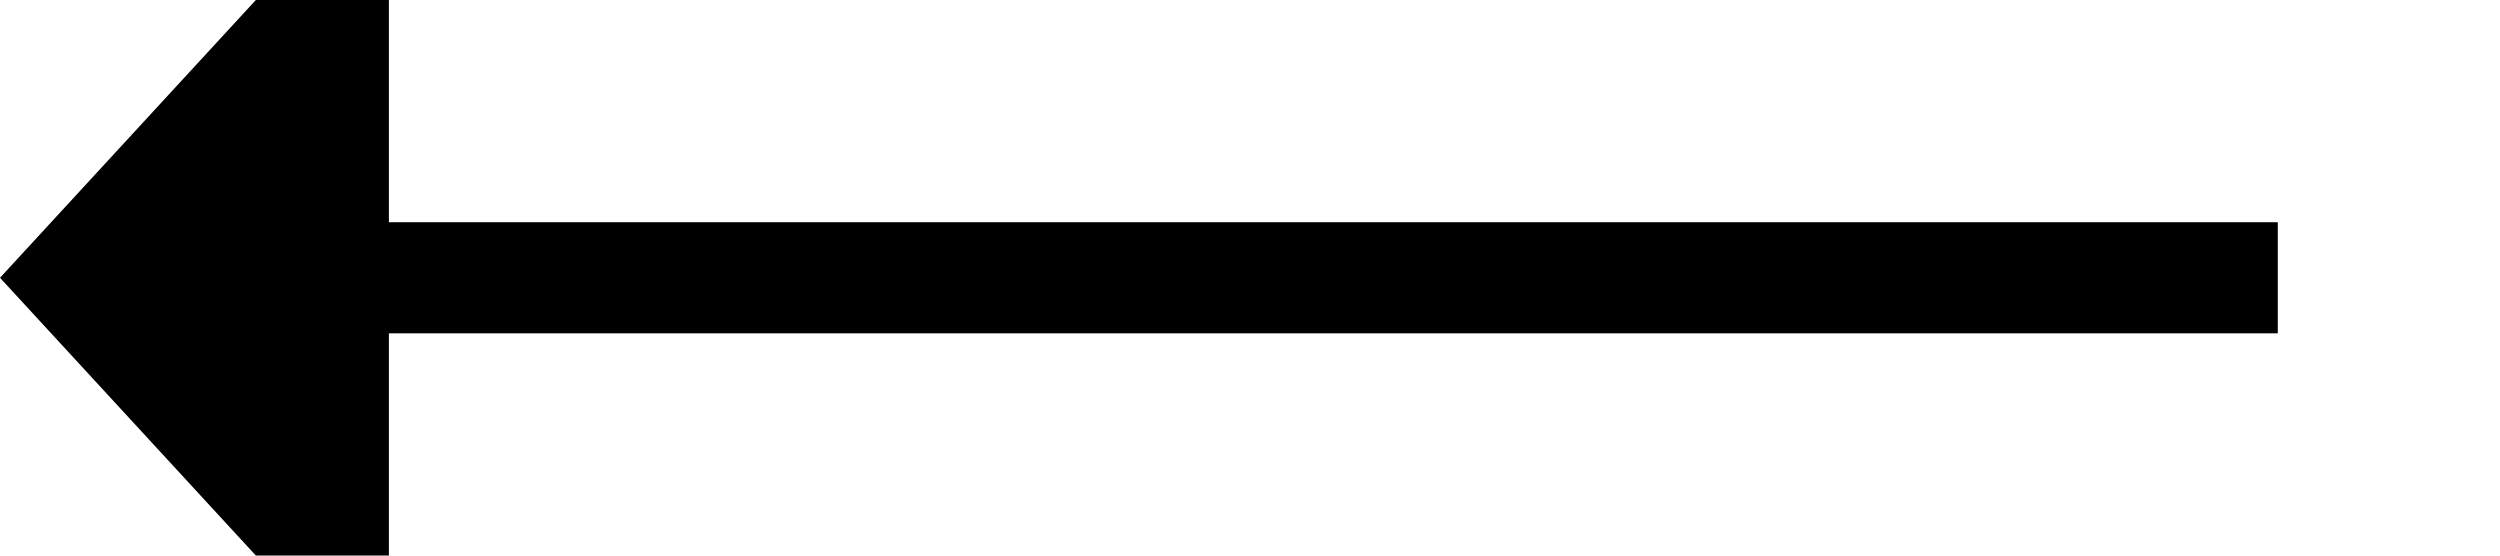
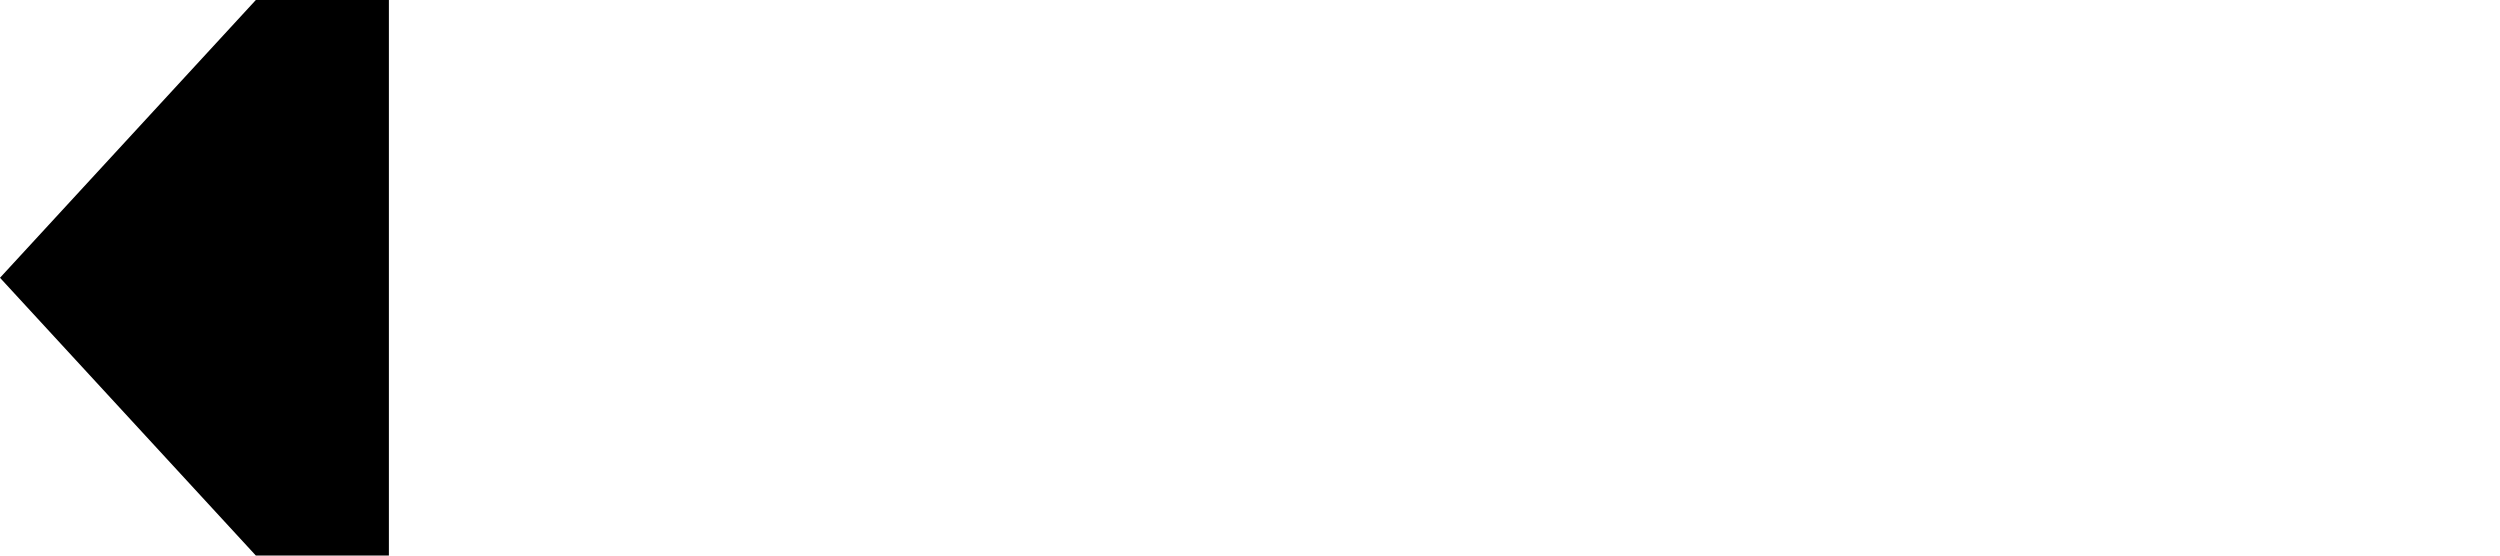
<svg xmlns="http://www.w3.org/2000/svg" version="1.1" width="45px" height="10px" preserveAspectRatio="xMinYMid meet" viewBox="216 266  45 8">
-   <path d="M 257 270  L 222 270  " stroke-width="2" stroke="#000000" fill="none" />
-   <path d="M 223 262.4  L 216 270  L 223 277.6  L 223 262.4  Z " fill-rule="nonzero" fill="#000000" stroke="none" />
+   <path d="M 223 262.4  L 216 270  L 223 277.6  Z " fill-rule="nonzero" fill="#000000" stroke="none" />
</svg>